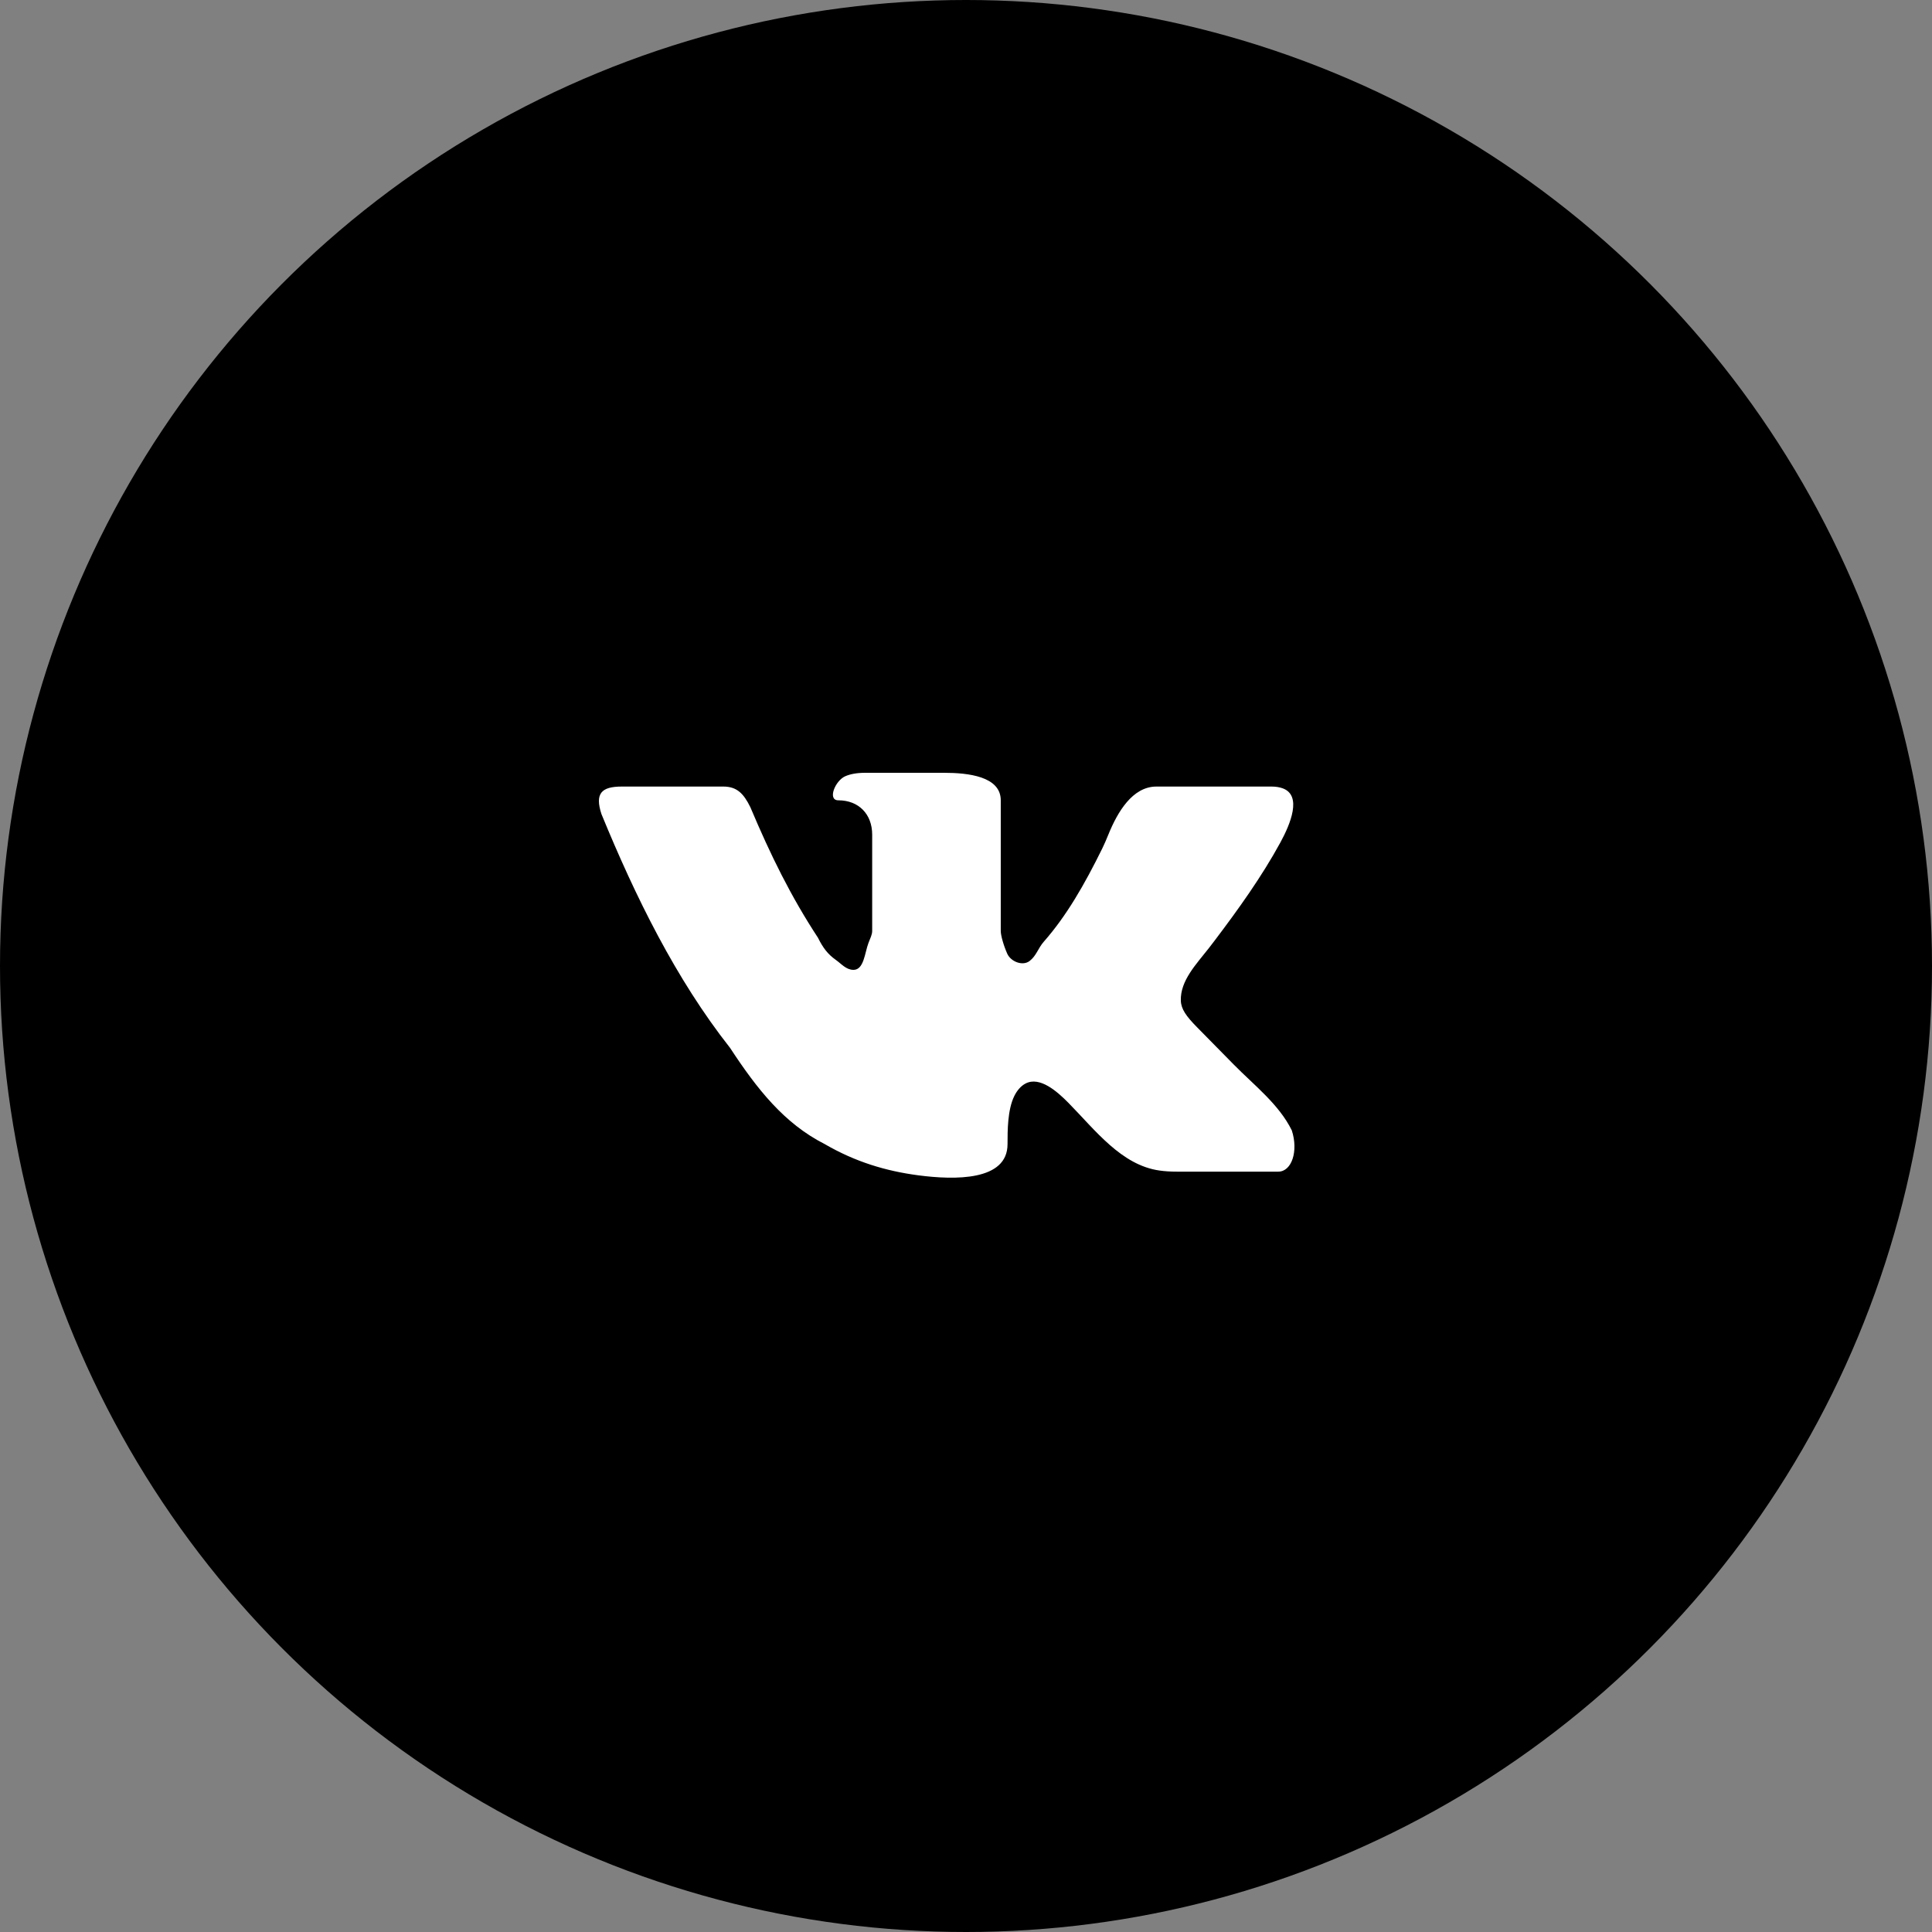
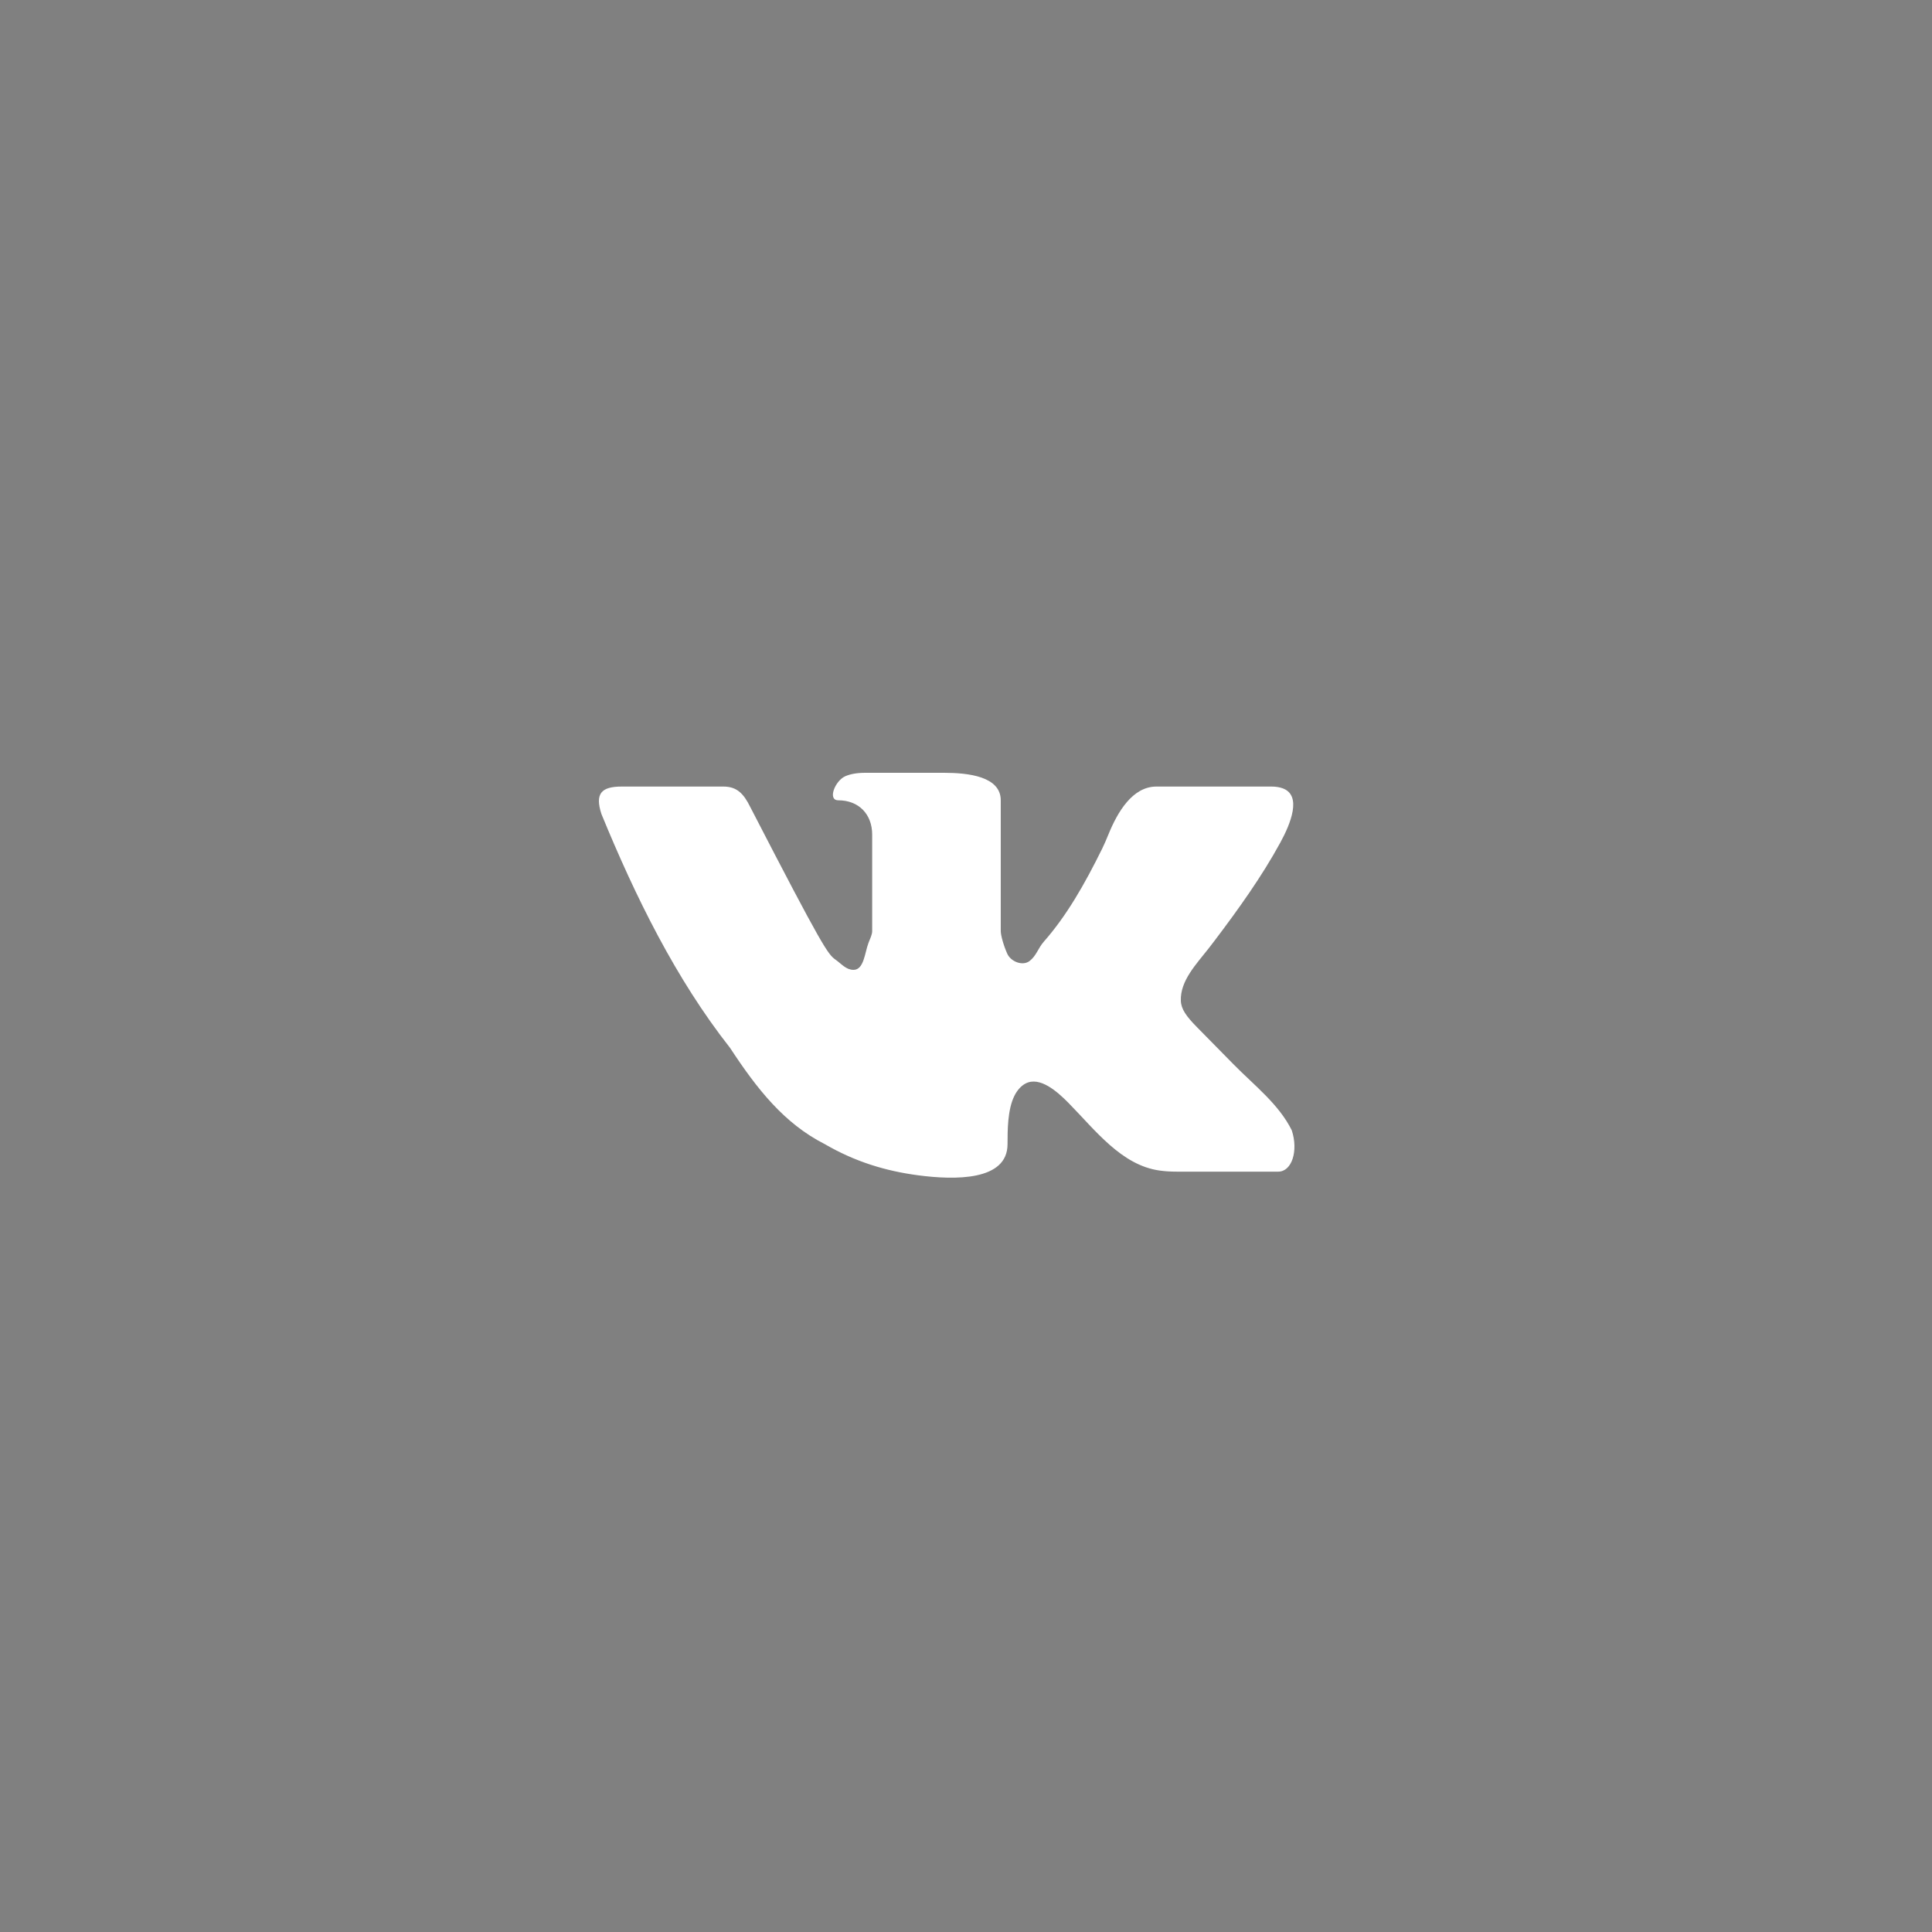
<svg xmlns="http://www.w3.org/2000/svg" width="100" height="100" viewBox="0 0 100 100" fill="none">
  <rect x="0" y="0" width="100" height="100" fill="#808080" stroke="none" />
-   <circle cx="50" cy="50" r="50" fill="black" />
-   <path fill-rule="evenodd" clip-rule="evenodd" d="M61.958 53.169C62.528 53.748 63.201 54.432 63.865 55.107C64.922 56.181 66.197 57.156 66.863 58.508V58.508C67.213 59.576 66.863 60.644 66.162 60.644H60.907C60.596 60.644 60.301 60.627 60.02 60.587C58.046 60.312 56.701 58.506 55.303 57.085V57.085V57.085C54.719 56.492 53.82 55.699 53.083 56.082C52.846 56.206 52.644 56.437 52.5 56.729C52.15 57.441 52.15 58.508 52.15 59.22V59.22C52.15 61.13 49.423 61.083 47.53 60.834C45.855 60.613 44.273 60.139 42.691 59.22C40.59 58.153 39.188 56.373 37.787 54.237C34.985 50.678 32.883 46.407 31.131 42.136C30.781 41.068 31.131 40.712 32.182 40.712C33.934 40.712 35.685 40.712 37.437 40.712C38.138 40.712 38.488 41.068 38.838 41.78C39.889 44.271 40.94 46.407 42.341 48.542C42.597 49.063 42.853 49.393 43.246 49.672C43.558 49.893 43.793 50.197 44.175 50.2V50.2C44.718 50.203 44.759 49.313 44.952 48.806C45.045 48.564 45.144 48.375 45.144 48.186C45.144 46.407 45.144 44.983 45.144 43.203C45.144 42.136 44.443 41.424 43.392 41.424V41.424C42.813 41.424 43.226 40.4 43.759 40.174C44.009 40.068 44.334 40 44.793 40H48.86C50.102 40 51.799 40.182 51.799 41.424V41.424V48.186C51.799 48.412 51.94 48.924 52.133 49.359C52.317 49.776 52.934 50.019 53.294 49.739V49.739C53.647 49.465 53.73 49.079 54.025 48.744C55.196 47.413 56.125 45.803 57.054 43.915C57.16 43.7 57.265 43.453 57.371 43.193C57.839 42.041 58.613 40.712 59.856 40.712V40.712H65.461H65.812C66.038 40.712 66.233 40.745 66.394 40.804C67.406 41.175 66.79 42.657 66.274 43.603V43.603C65.311 45.371 64.091 47.071 62.877 48.675C62.774 48.812 62.669 48.947 62.564 49.083C61.924 49.904 61.087 50.753 61.12 51.794C61.134 52.23 61.396 52.598 61.958 53.169Z" fill="white" />
+   <path fill-rule="evenodd" clip-rule="evenodd" d="M61.958 53.169C62.528 53.748 63.201 54.432 63.865 55.107C64.922 56.181 66.197 57.156 66.863 58.508V58.508C67.213 59.576 66.863 60.644 66.162 60.644H60.907C60.596 60.644 60.301 60.627 60.02 60.587C58.046 60.312 56.701 58.506 55.303 57.085V57.085V57.085C54.719 56.492 53.82 55.699 53.083 56.082C52.846 56.206 52.644 56.437 52.5 56.729C52.15 57.441 52.15 58.508 52.15 59.22V59.22C52.15 61.13 49.423 61.083 47.53 60.834C45.855 60.613 44.273 60.139 42.691 59.22C40.59 58.153 39.188 56.373 37.787 54.237C34.985 50.678 32.883 46.407 31.131 42.136C30.781 41.068 31.131 40.712 32.182 40.712C33.934 40.712 35.685 40.712 37.437 40.712C38.138 40.712 38.488 41.068 38.838 41.78C42.597 49.063 42.853 49.393 43.246 49.672C43.558 49.893 43.793 50.197 44.175 50.2V50.2C44.718 50.203 44.759 49.313 44.952 48.806C45.045 48.564 45.144 48.375 45.144 48.186C45.144 46.407 45.144 44.983 45.144 43.203C45.144 42.136 44.443 41.424 43.392 41.424V41.424C42.813 41.424 43.226 40.4 43.759 40.174C44.009 40.068 44.334 40 44.793 40H48.86C50.102 40 51.799 40.182 51.799 41.424V41.424V48.186C51.799 48.412 51.94 48.924 52.133 49.359C52.317 49.776 52.934 50.019 53.294 49.739V49.739C53.647 49.465 53.73 49.079 54.025 48.744C55.196 47.413 56.125 45.803 57.054 43.915C57.16 43.7 57.265 43.453 57.371 43.193C57.839 42.041 58.613 40.712 59.856 40.712V40.712H65.461H65.812C66.038 40.712 66.233 40.745 66.394 40.804C67.406 41.175 66.79 42.657 66.274 43.603V43.603C65.311 45.371 64.091 47.071 62.877 48.675C62.774 48.812 62.669 48.947 62.564 49.083C61.924 49.904 61.087 50.753 61.12 51.794C61.134 52.23 61.396 52.598 61.958 53.169Z" fill="white" />
</svg>